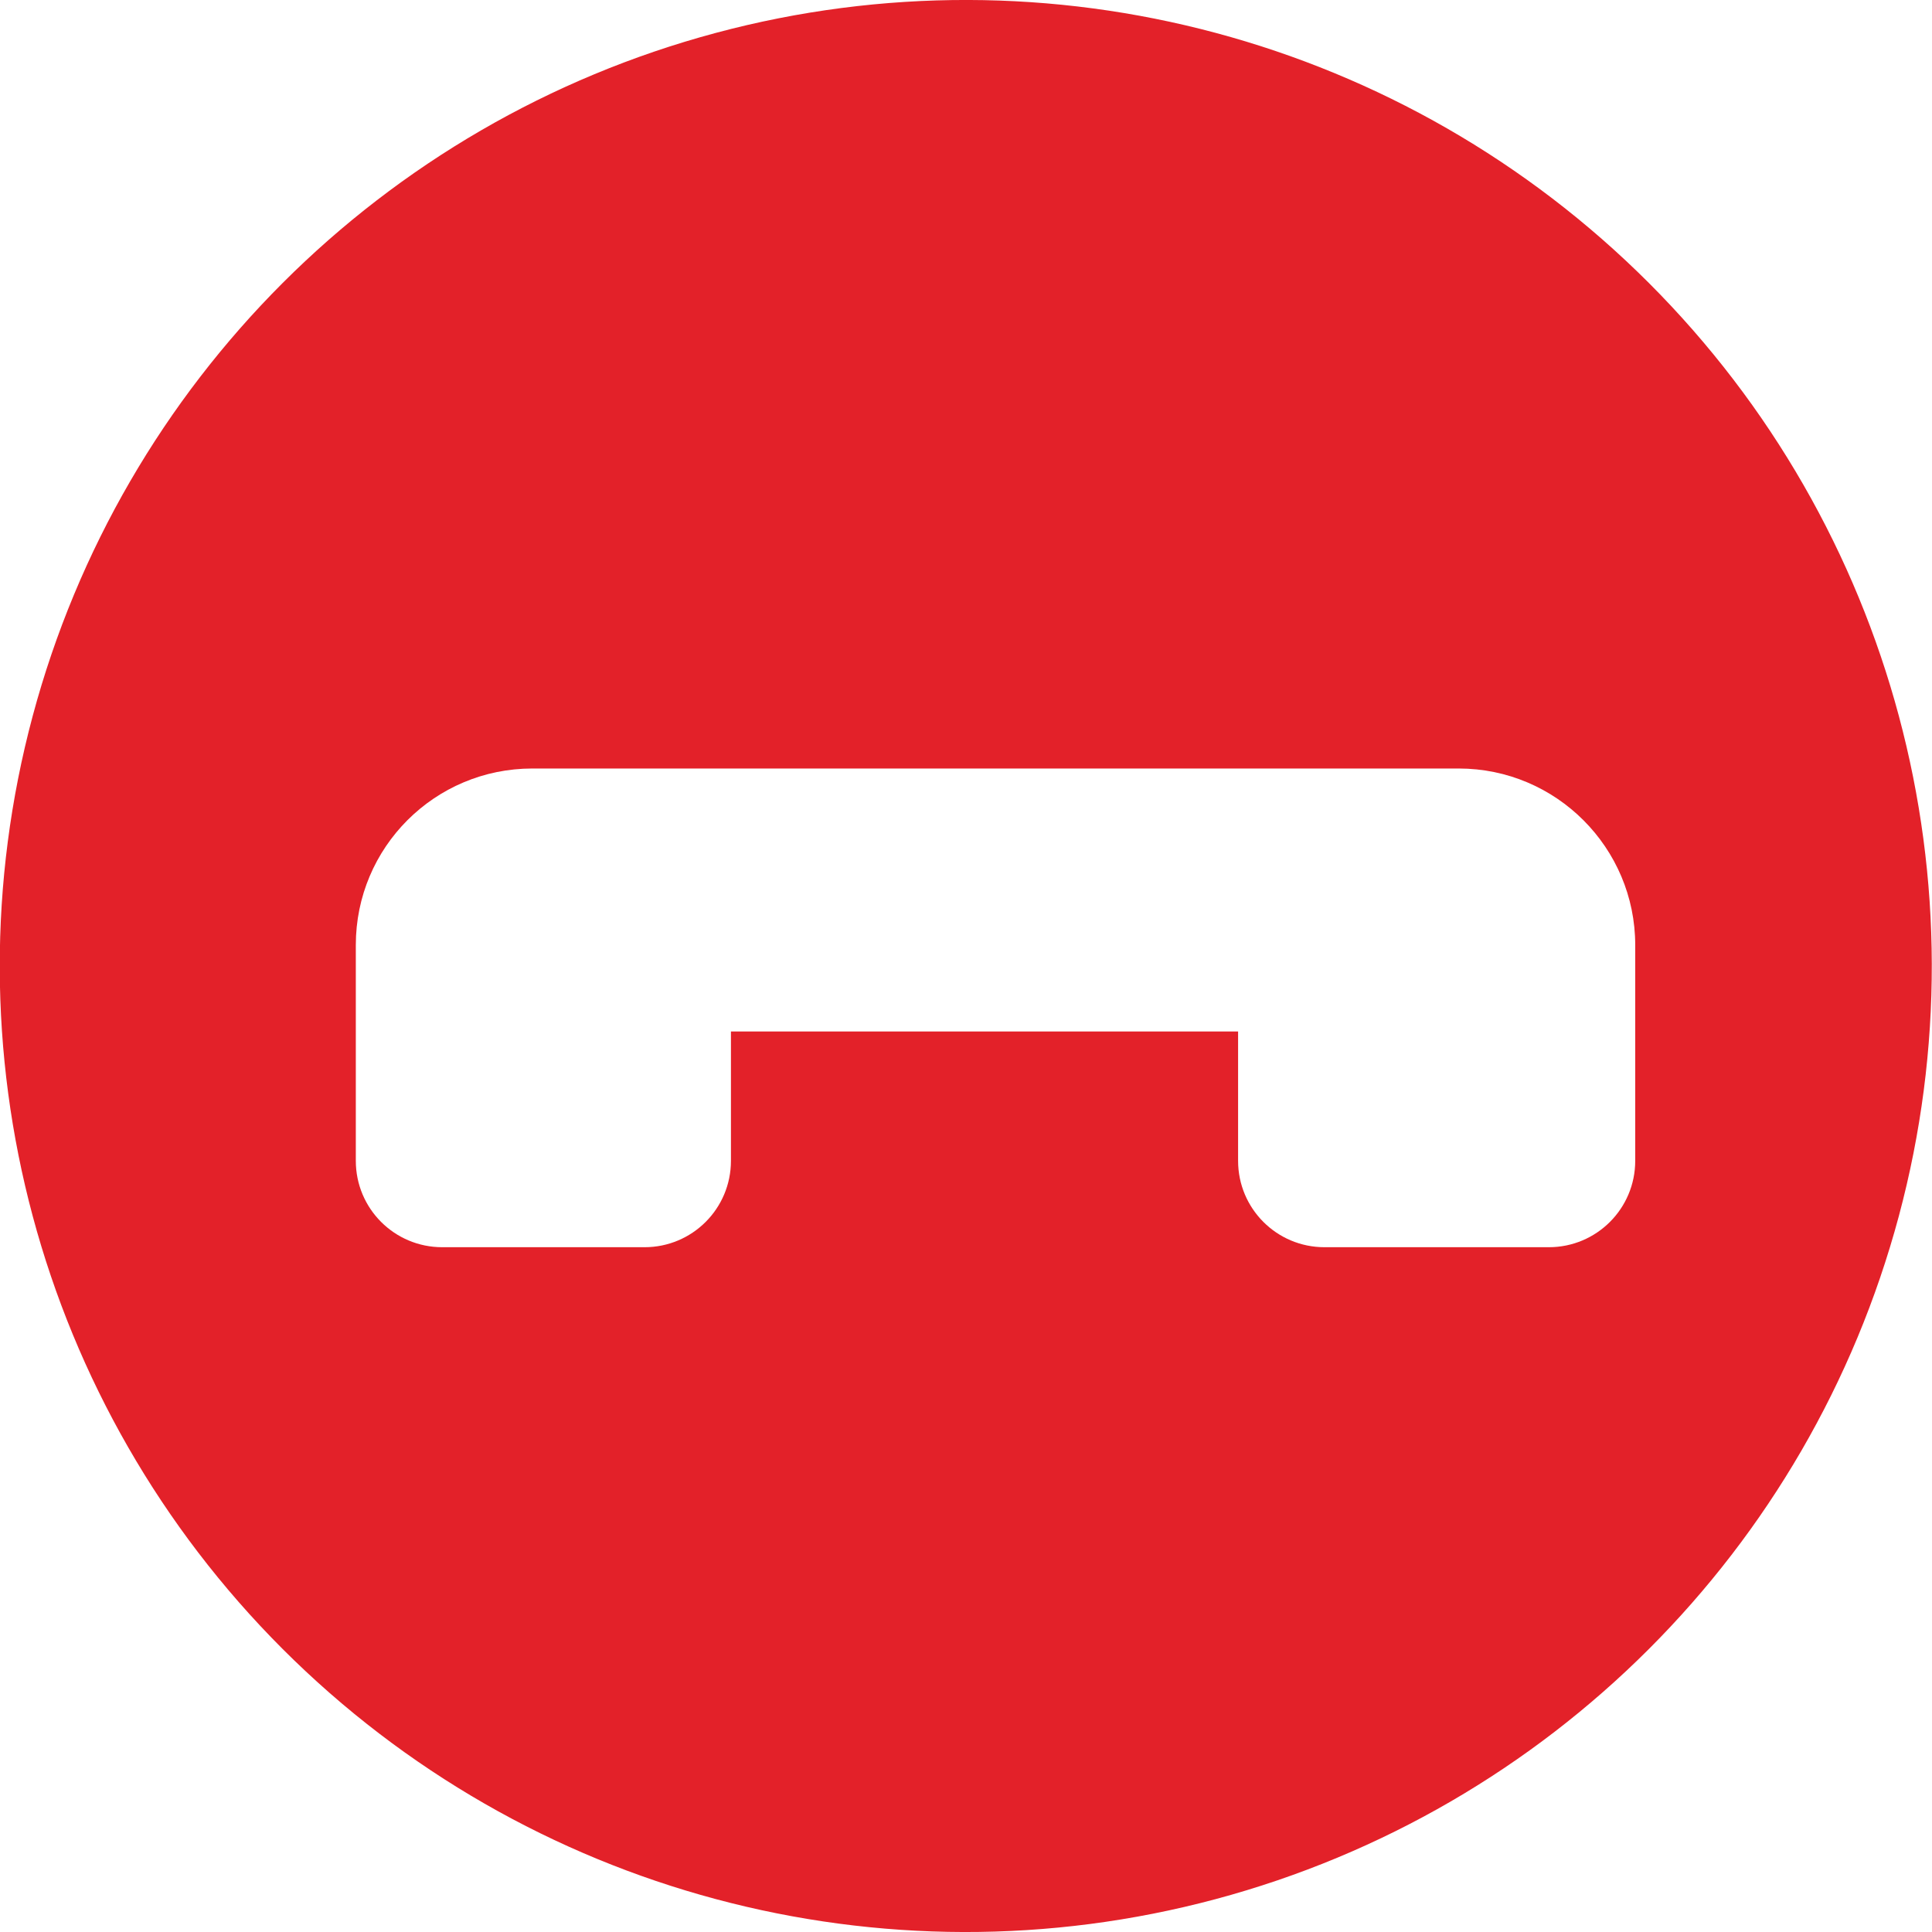
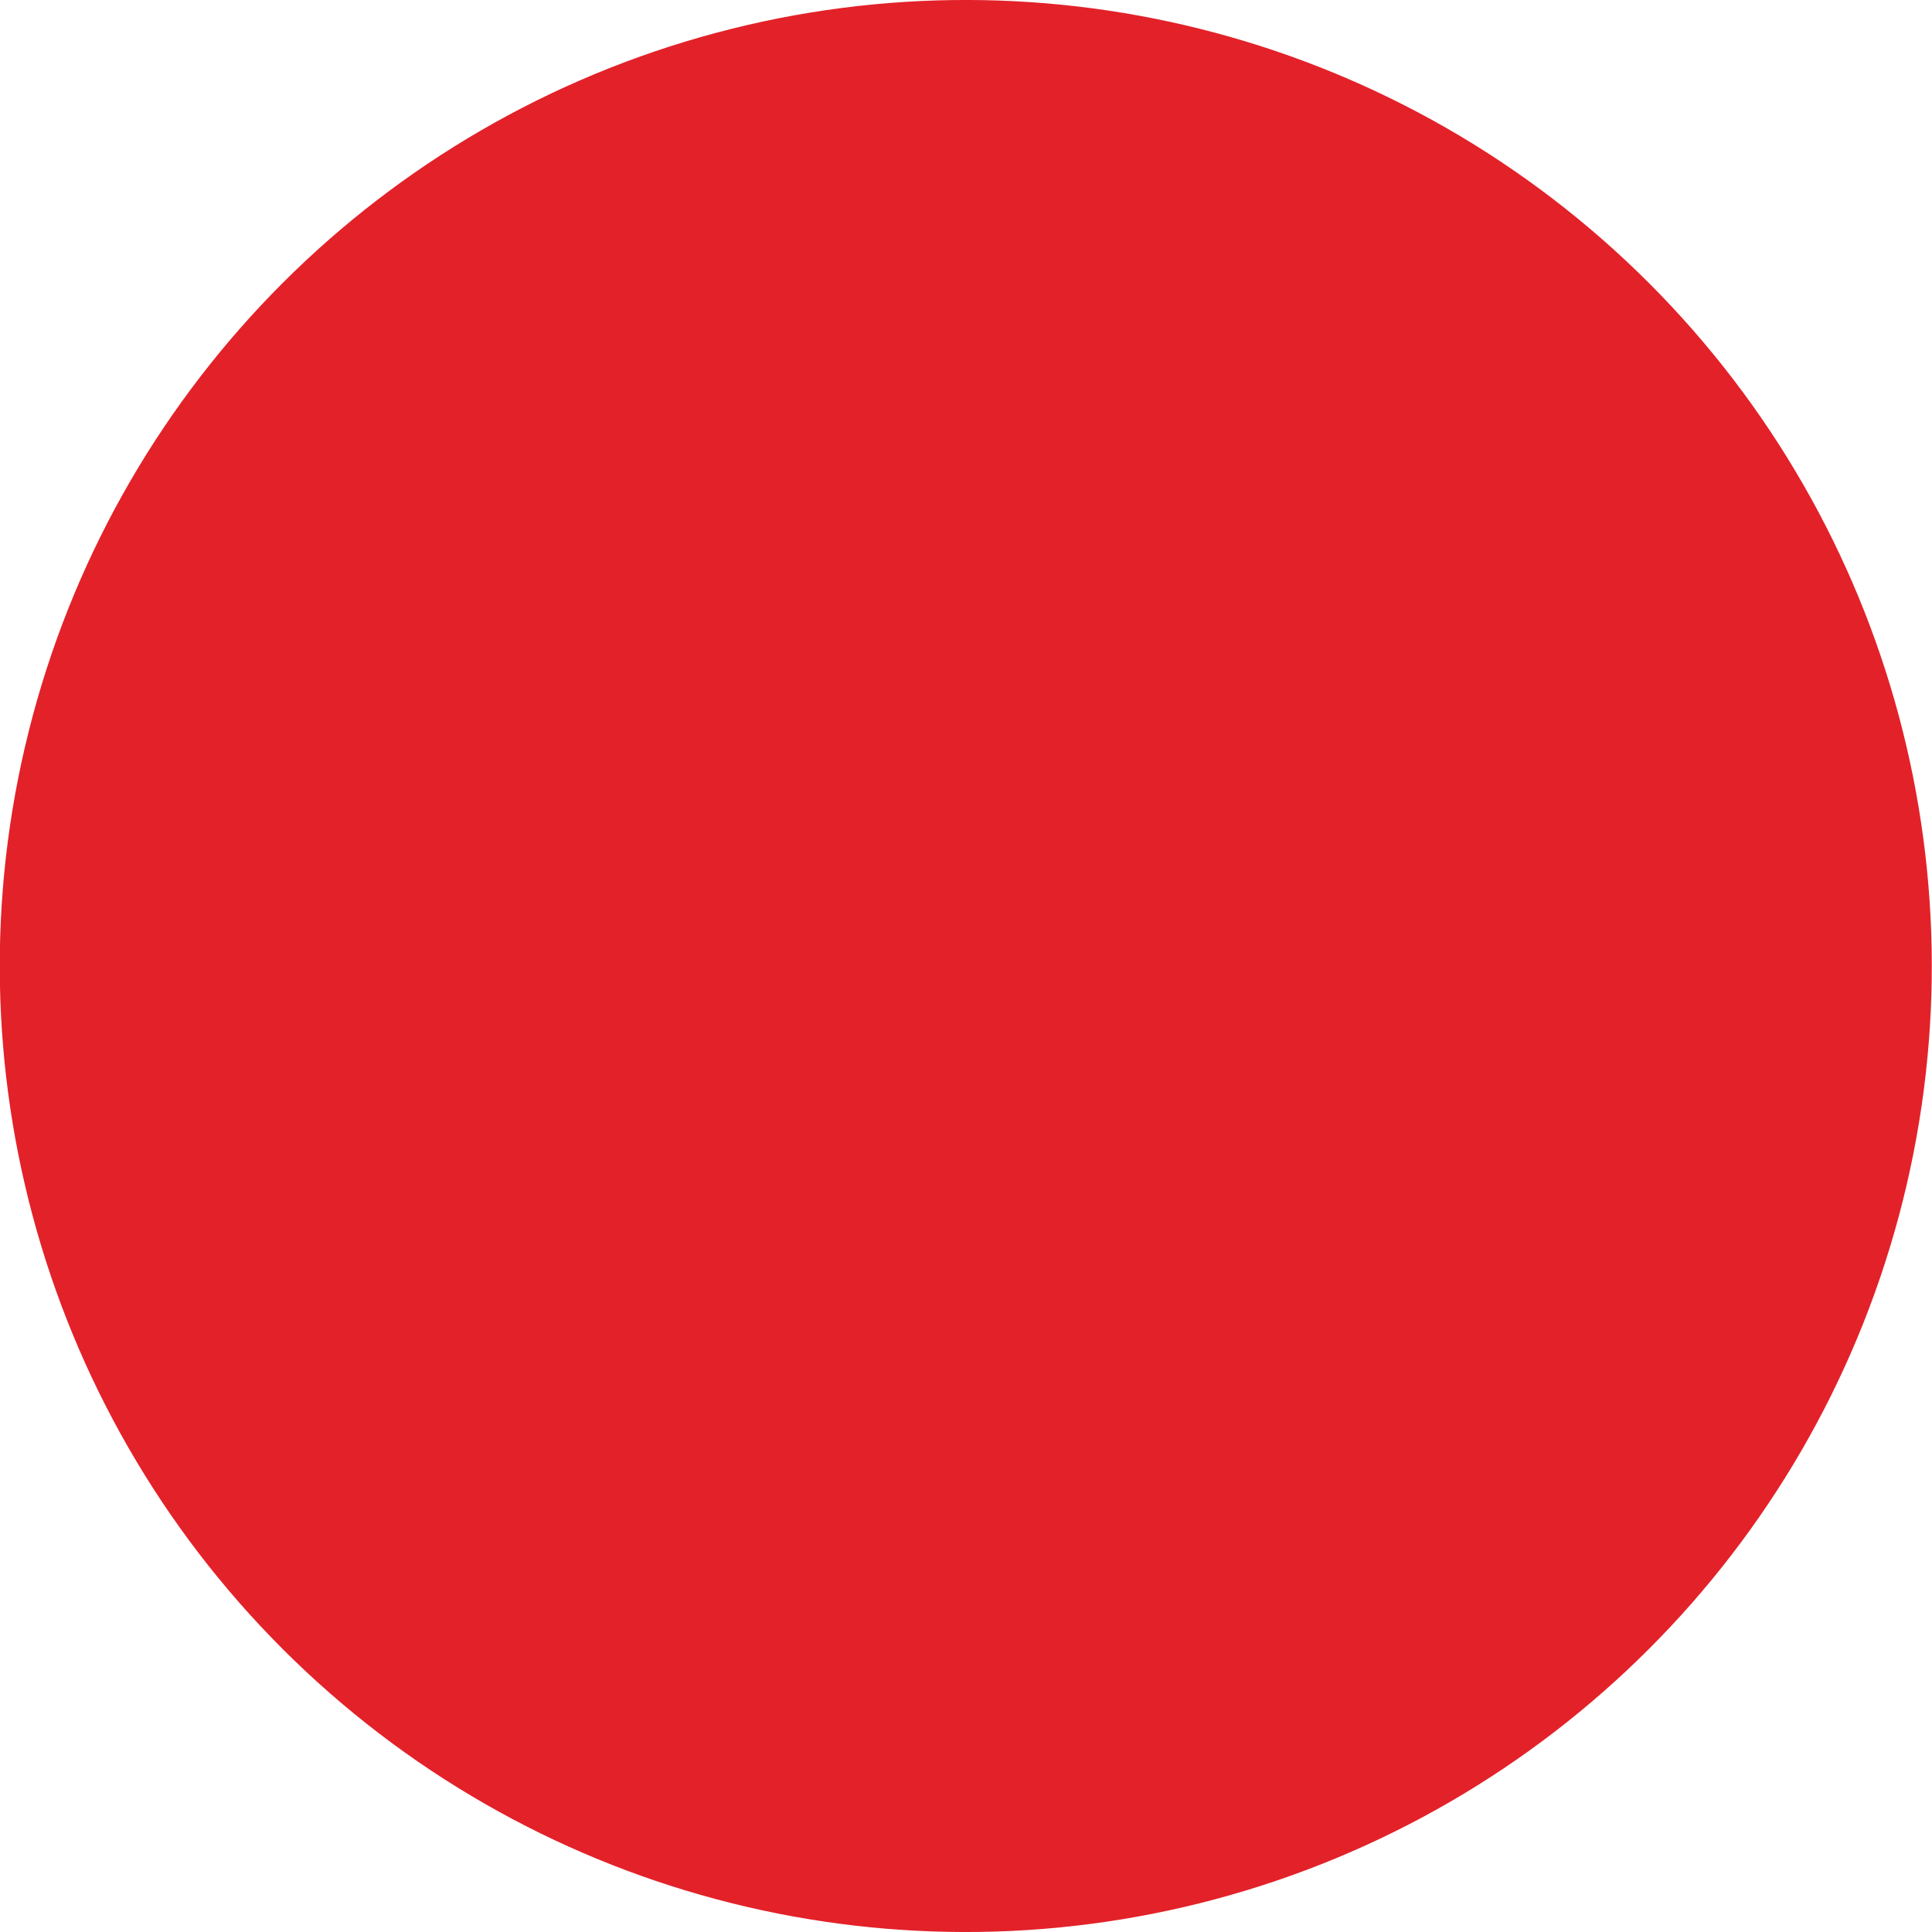
<svg xmlns="http://www.w3.org/2000/svg" id="Layer_2" data-name="Layer 2" viewBox="0 0 36 36">
  <defs>
    <style> .cls-1 { fill: #fff; } .cls-2 { filter: url(#drop-shadow-1); } .cls-3 { fill: #e32129; } </style>
    <filter id="drop-shadow-1" x="4.99" y="12.83" width="28" height="13" filterUnits="userSpaceOnUse">
      <feOffset dx=".78" dy=".39" />
      <feGaussianBlur result="blur" stdDeviation=".39" />
      <feFlood flood-color="#000" flood-opacity=".2" />
      <feComposite in2="blur" operator="in" />
      <feComposite in="SourceGraphic" />
    </filter>
  </defs>
  <g id="Layer_1-2" data-name="Layer 1">
    <g>
      <circle class="cls-3" cx="18" cy="18" r="18" transform="translate(-7.46 18) rotate(-45)" />
      <g class="cls-2">
-         <path class="cls-1" d="M5.85,21.24v-4.02c0-1.82,1.47-3.29,3.29-3.29h17.26c1.82,0,3.29,1.48,3.29,3.29v4.02c0,.89-.72,1.61-1.61,1.61h-4.18c-.89,0-1.61-.72-1.61-1.61v-2.41h-9.45s0,2.41,0,2.41c0,.89-.72,1.61-1.61,1.61h-3.77c-.89,0-1.61-.72-1.61-1.61Z" />
-       </g>
+         </g>
    </g>
  </g>
</svg>